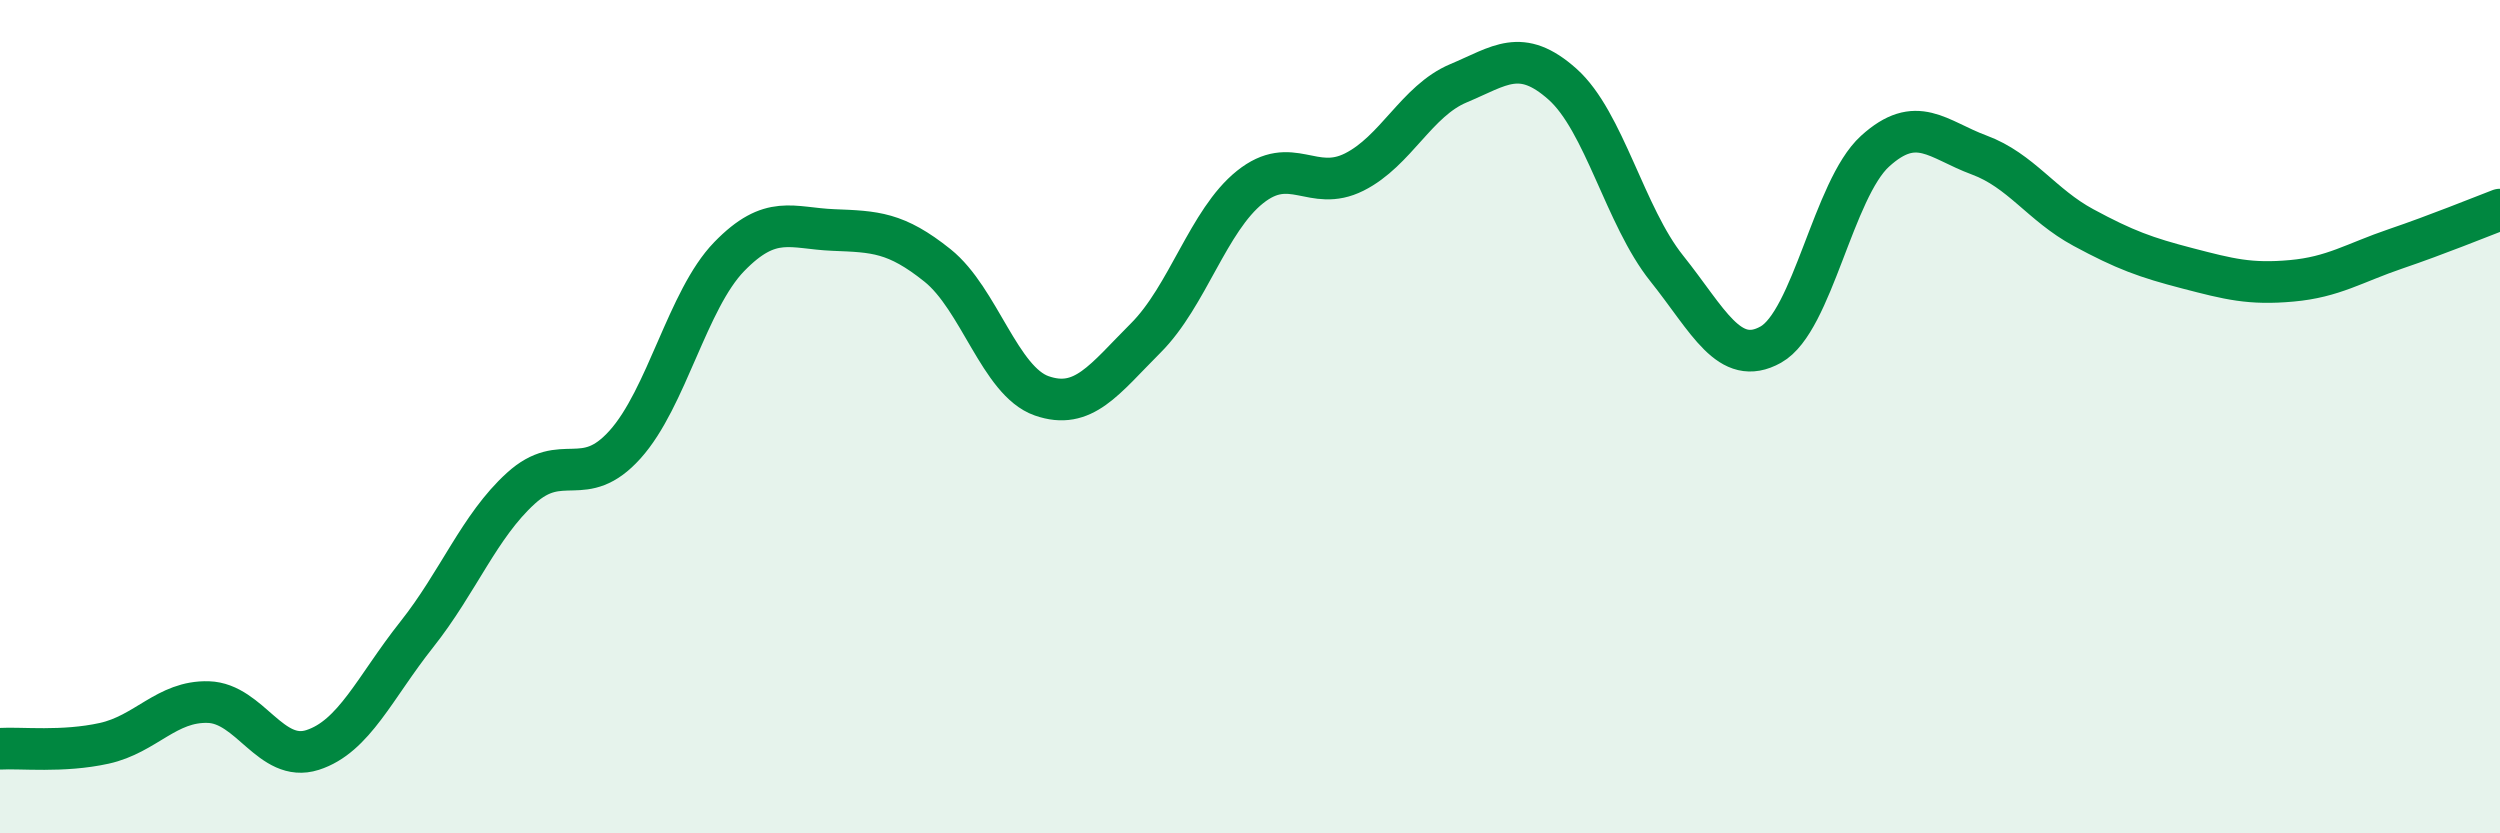
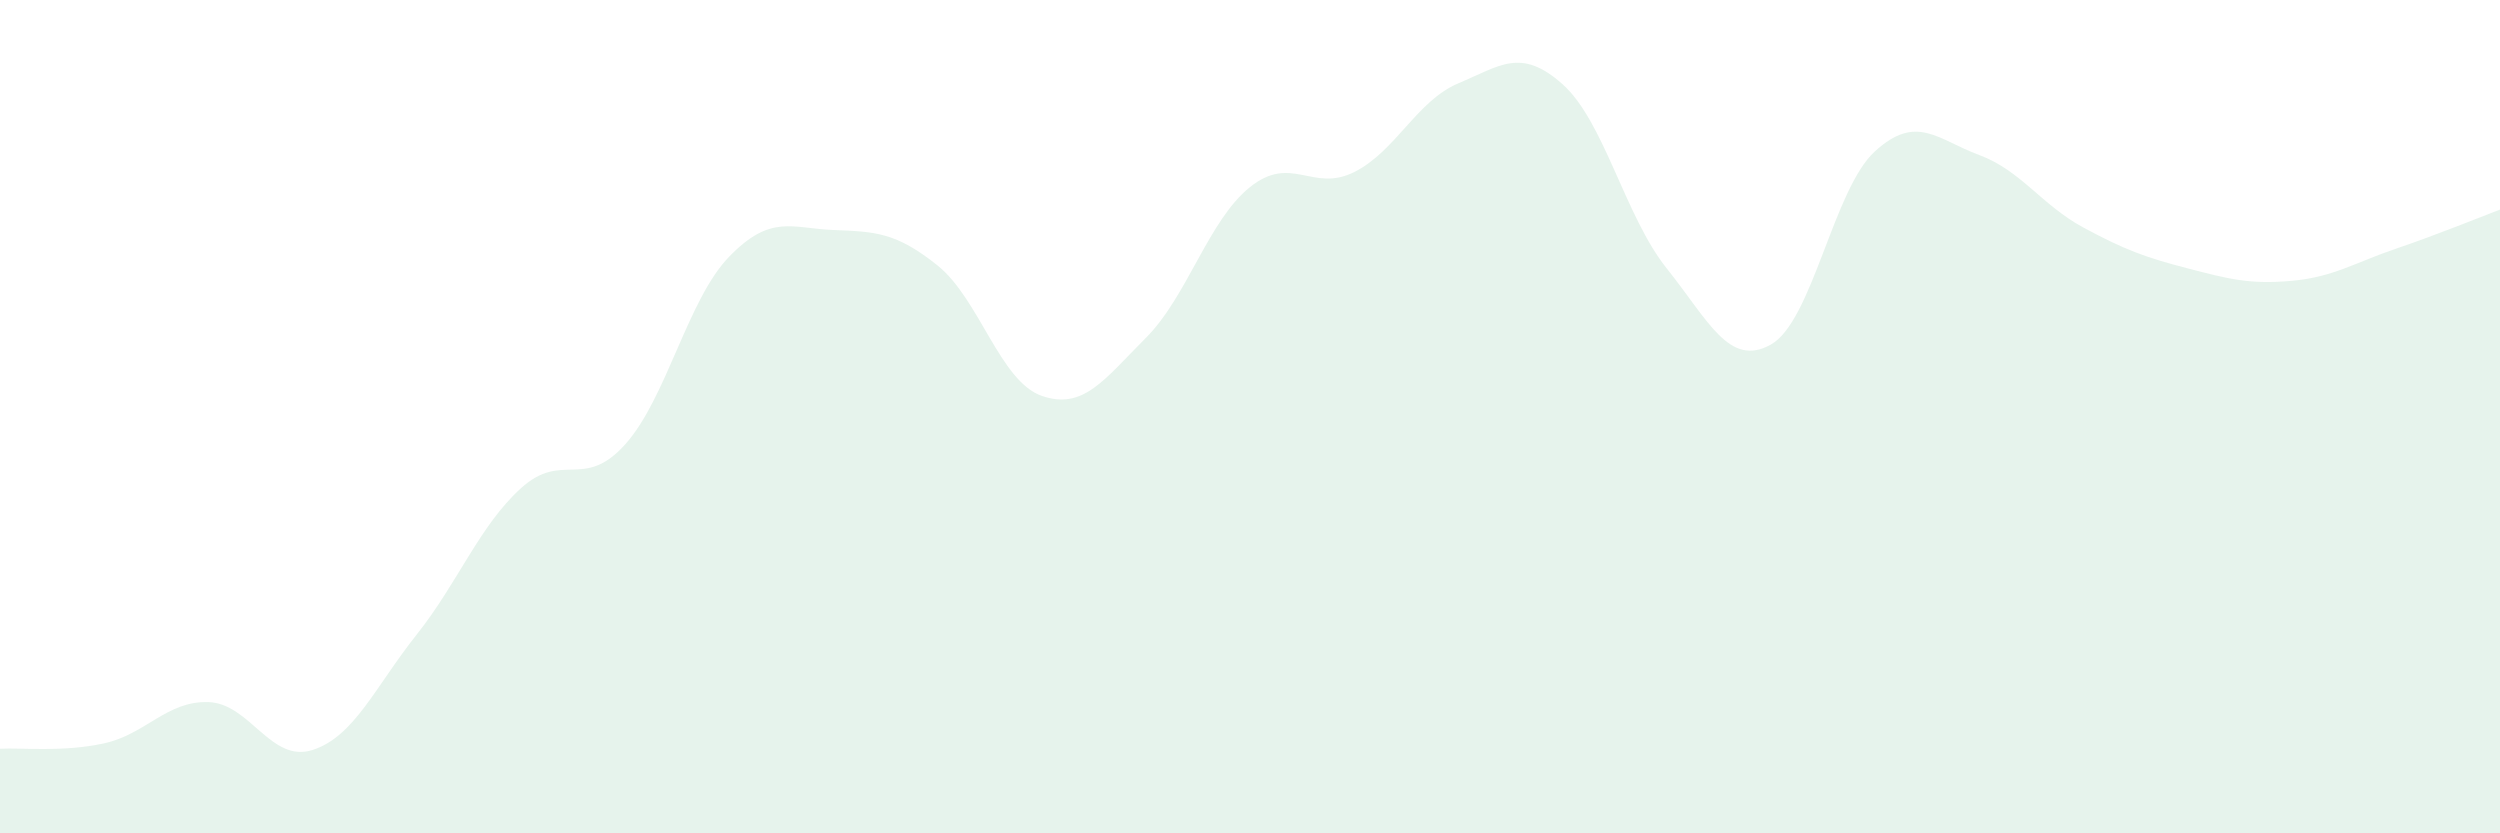
<svg xmlns="http://www.w3.org/2000/svg" width="60" height="20" viewBox="0 0 60 20">
  <path d="M 0,17.97 C 0.5,17.94 1.5,18.06 2.5,17.84 C 3.5,17.62 4,16.82 5,16.85 C 6,16.88 6.5,18.32 7.5,18 C 8.5,17.68 9,16.49 10,15.23 C 11,13.97 11.5,12.63 12.5,11.72 C 13.5,10.81 14,11.78 15,10.67 C 16,9.56 16.5,7.19 17.5,6.16 C 18.5,5.13 19,5.48 20,5.52 C 21,5.56 21.5,5.57 22.5,6.37 C 23.5,7.17 24,9.15 25,9.5 C 26,9.85 26.5,9.11 27.5,8.11 C 28.5,7.11 29,5.29 30,4.49 C 31,3.69 31.5,4.63 32.5,4.13 C 33.5,3.63 34,2.42 35,2 C 36,1.58 36.5,1.13 37.5,2.02 C 38.5,2.91 39,5.19 40,6.44 C 41,7.69 41.5,8.83 42.5,8.27 C 43.5,7.71 44,4.54 45,3.63 C 46,2.72 46.5,3.35 47.5,3.72 C 48.5,4.09 49,4.92 50,5.46 C 51,6 51.5,6.18 52.5,6.44 C 53.5,6.7 54,6.83 55,6.74 C 56,6.65 56.5,6.31 57.5,5.97 C 58.5,5.63 59.5,5.22 60,5.03L60 20L0 20Z" fill="#008740" opacity="0.1" stroke-linecap="round" stroke-linejoin="round" />
-   <path d="M 0,17.97 C 0.5,17.94 1.5,18.06 2.5,17.84 C 3.5,17.62 4,16.82 5,16.85 C 6,16.88 6.5,18.32 7.5,18 C 8.5,17.68 9,16.49 10,15.23 C 11,13.97 11.5,12.63 12.5,11.72 C 13.5,10.81 14,11.78 15,10.67 C 16,9.56 16.5,7.19 17.5,6.16 C 18.5,5.13 19,5.48 20,5.52 C 21,5.56 21.5,5.57 22.5,6.37 C 23.5,7.17 24,9.15 25,9.5 C 26,9.85 26.5,9.11 27.5,8.11 C 28.5,7.11 29,5.29 30,4.49 C 31,3.69 31.5,4.63 32.5,4.13 C 33.5,3.63 34,2.42 35,2 C 36,1.58 36.5,1.13 37.5,2.02 C 38.5,2.91 39,5.19 40,6.44 C 41,7.69 41.5,8.83 42.5,8.27 C 43.5,7.71 44,4.54 45,3.63 C 46,2.72 46.5,3.35 47.5,3.72 C 48.5,4.09 49,4.92 50,5.46 C 51,6 51.5,6.18 52.5,6.44 C 53.5,6.7 54,6.83 55,6.74 C 56,6.65 56.5,6.31 57.5,5.97 C 58.5,5.63 59.5,5.22 60,5.03" stroke="#008740" stroke-width="1" fill="none" stroke-linecap="round" stroke-linejoin="round" />
</svg>